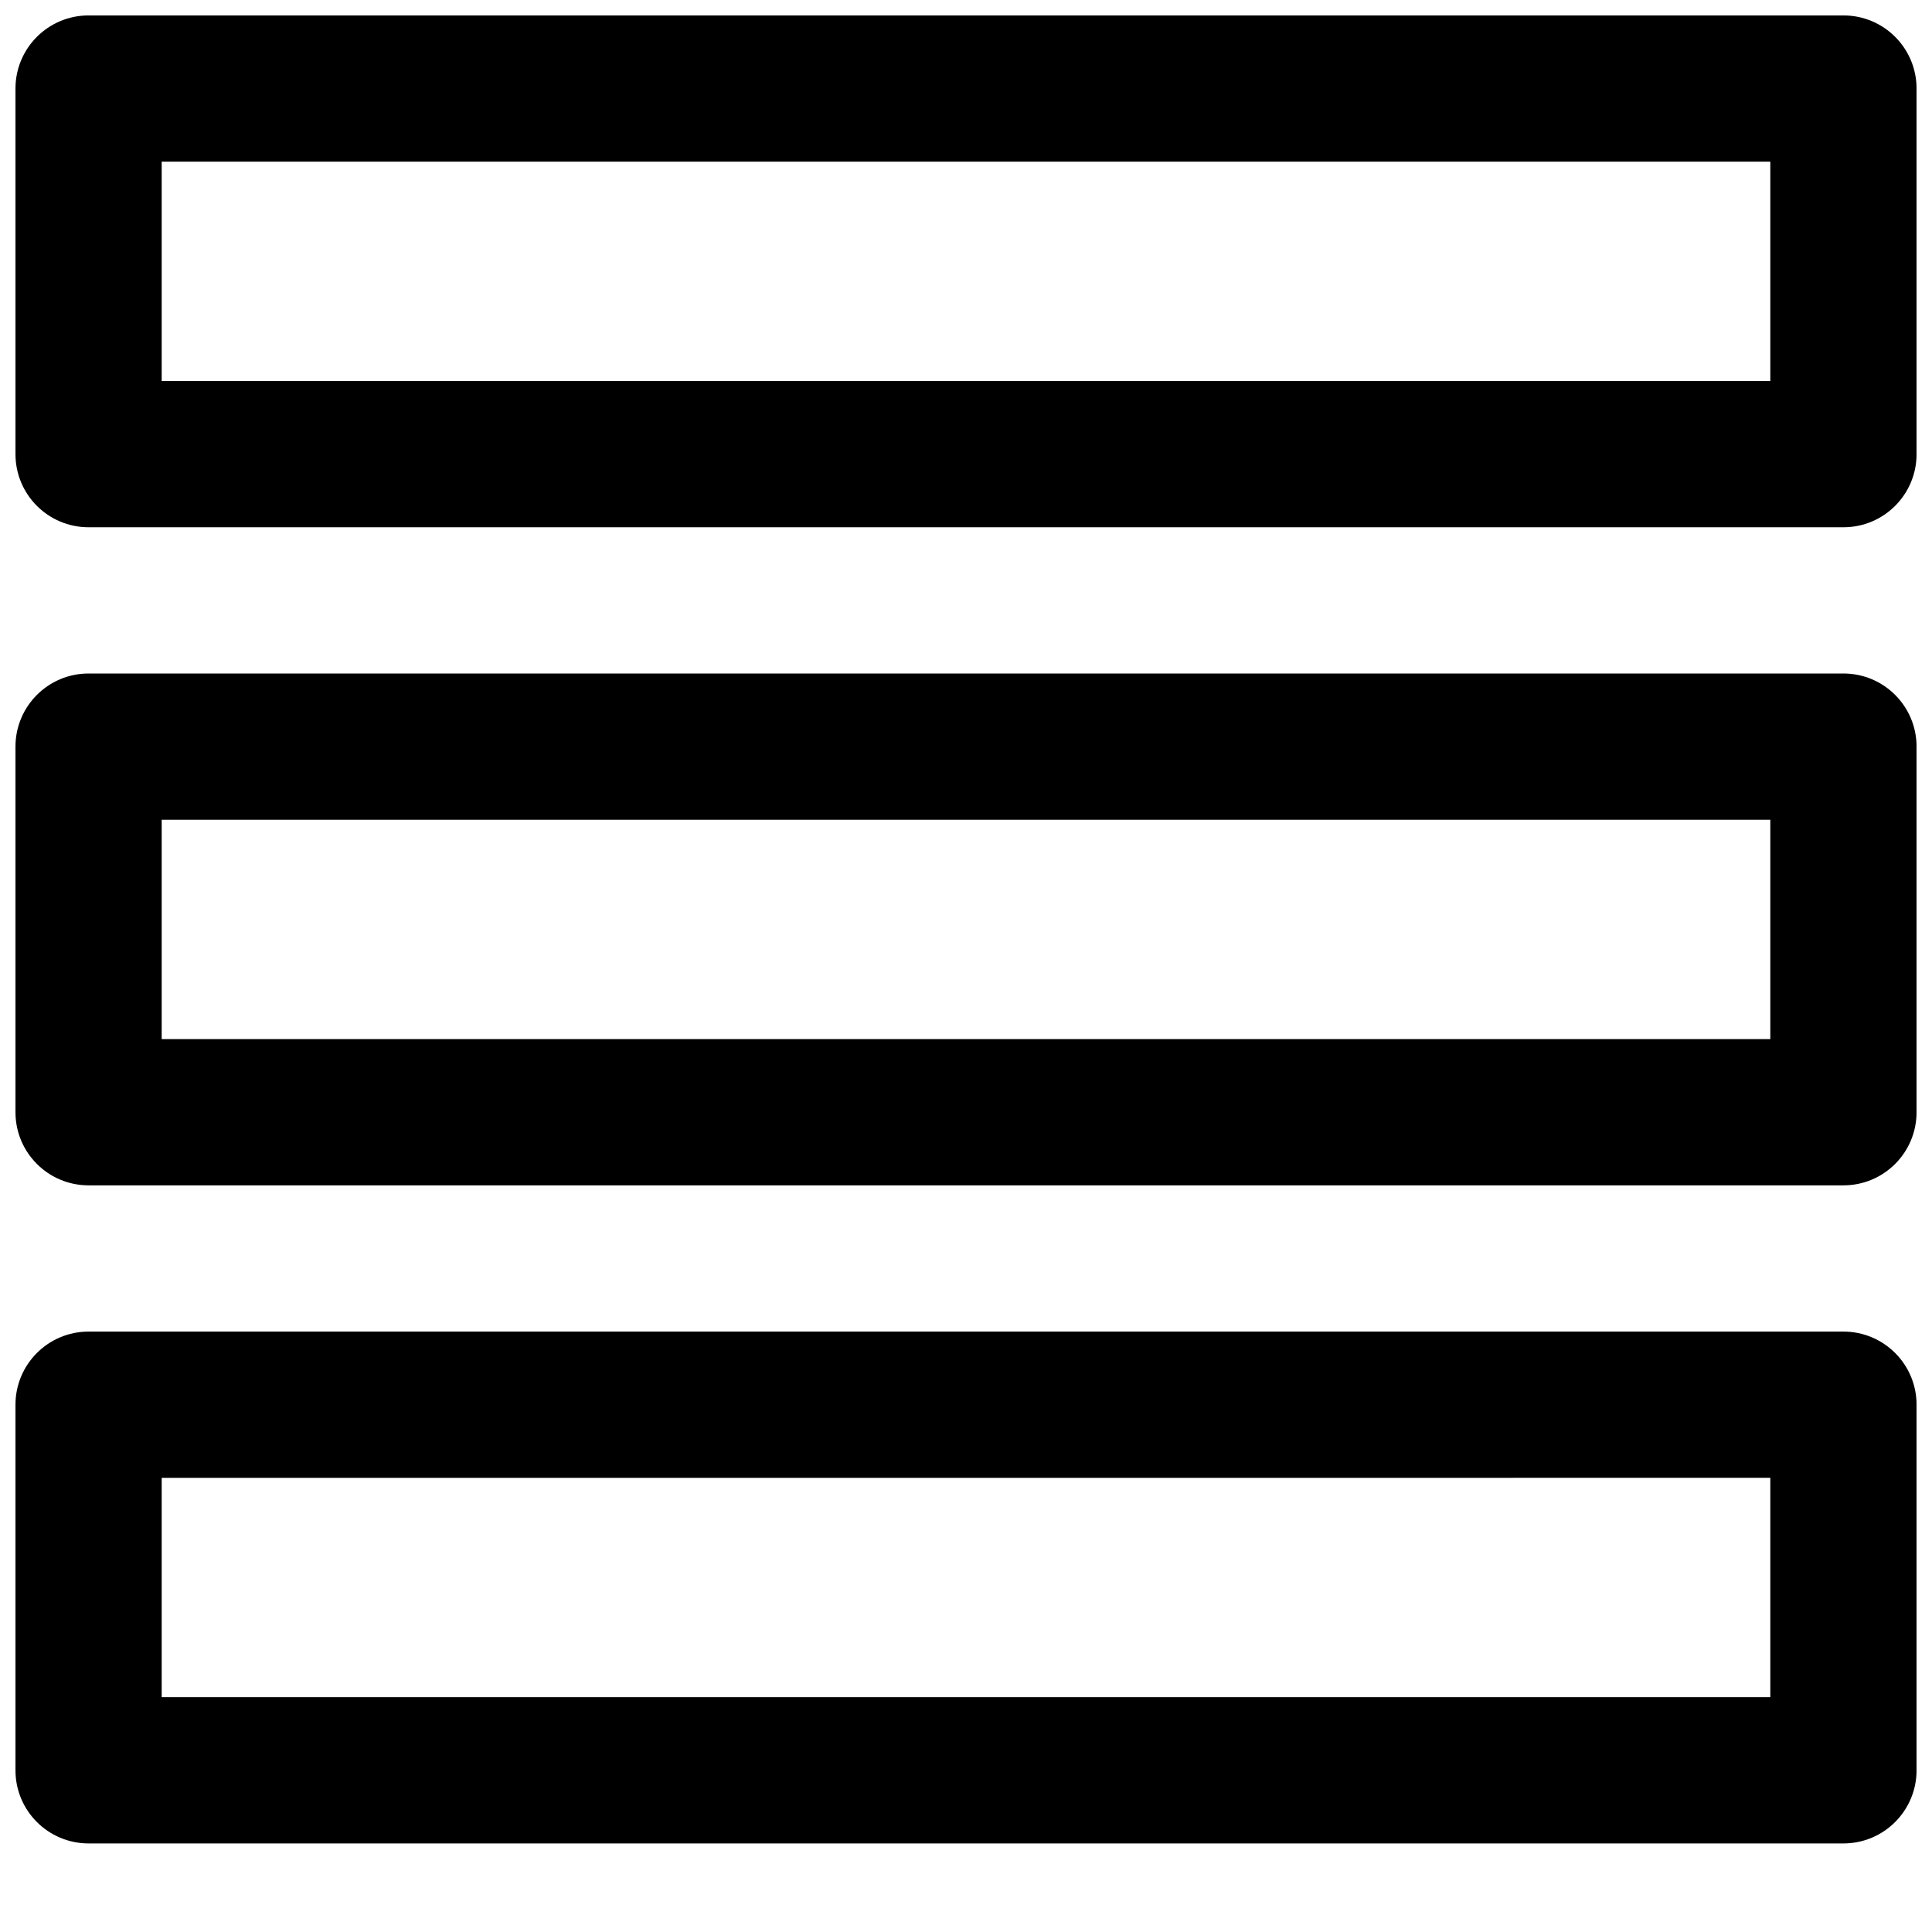
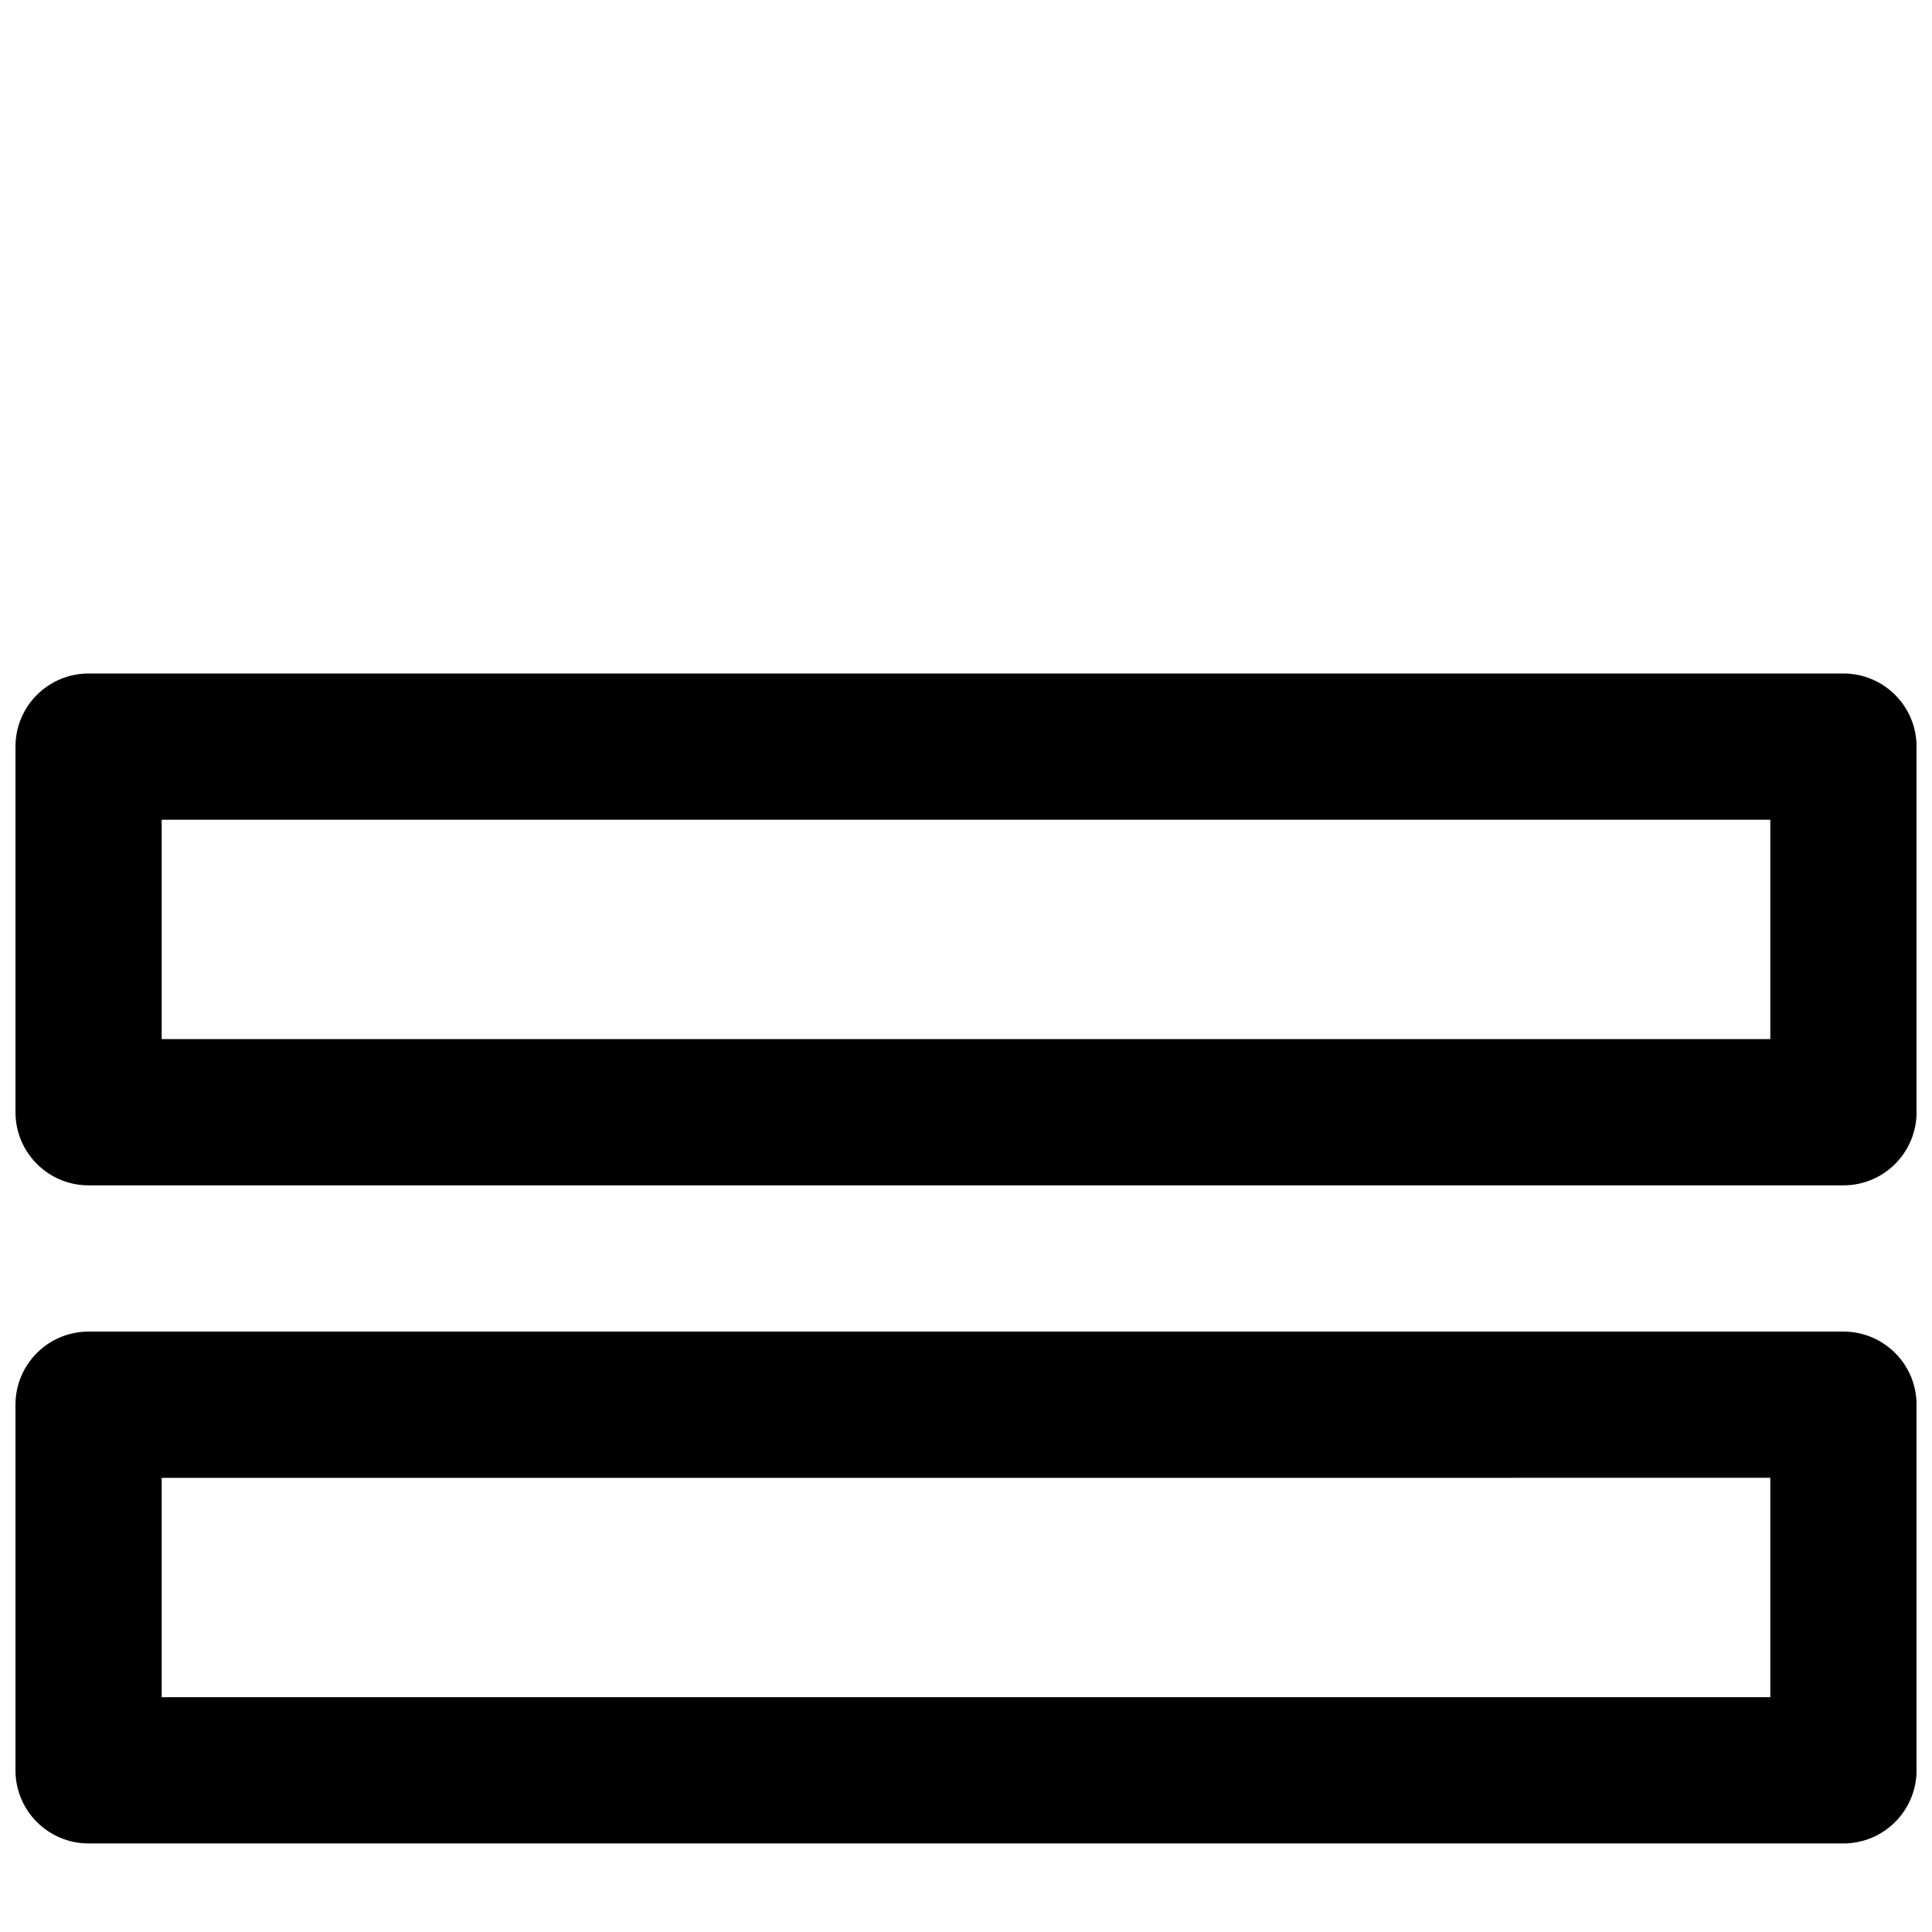
<svg xmlns="http://www.w3.org/2000/svg" width="800px" height="800px" version="1.1" viewBox="144 144 512 512">
  <defs>
    <clipPath id="c">
      <path d="m148.09 148.09h503.81v135.91h-503.81z" />
    </clipPath>
    <clipPath id="b">
      <path d="m148.09 322h503.81v137h-503.81z" />
    </clipPath>
    <clipPath id="a">
      <path d="m148.09 496h503.81v137h-503.81z" />
    </clipPath>
  </defs>
  <g>
    <g clip-path="url(#c)">
-       <path d="m632.53 283.73h-465.05c-10.719 0-19.379-8.68-19.379-19.375v-96.887c0-10.695 8.66-19.379 19.379-19.379h465.05c10.715 0 19.379 8.68 19.379 19.379v96.887c-0.004 10.695-8.664 19.375-19.379 19.375zm-445.68-38.754h426.3v-58.133h-426.3z" />
-     </g>
+       </g>
    <g clip-path="url(#b)">
      <path d="m632.53 458.13h-465.05c-10.715 0-19.379-8.68-19.379-19.379v-96.887c0-10.695 8.66-19.379 19.379-19.379h465.05c10.715 0 19.379 8.68 19.379 19.379v96.887c-0.004 10.699-8.664 19.379-19.379 19.379zm-445.68-38.754h426.3v-58.133h-426.3z" />
    </g>
    <g clip-path="url(#a)">
      <path d="m632.53 632.53h-465.05c-10.715 0-19.379-8.68-19.379-19.379v-96.887c0-10.695 8.66-19.379 19.379-19.379h465.05c10.715 0 19.379 8.68 19.379 19.379v96.887c-0.004 10.695-8.664 19.379-19.379 19.379zm-445.68-38.758h426.3v-58.133l-426.3 0.004z" />
    </g>
  </g>
</svg>